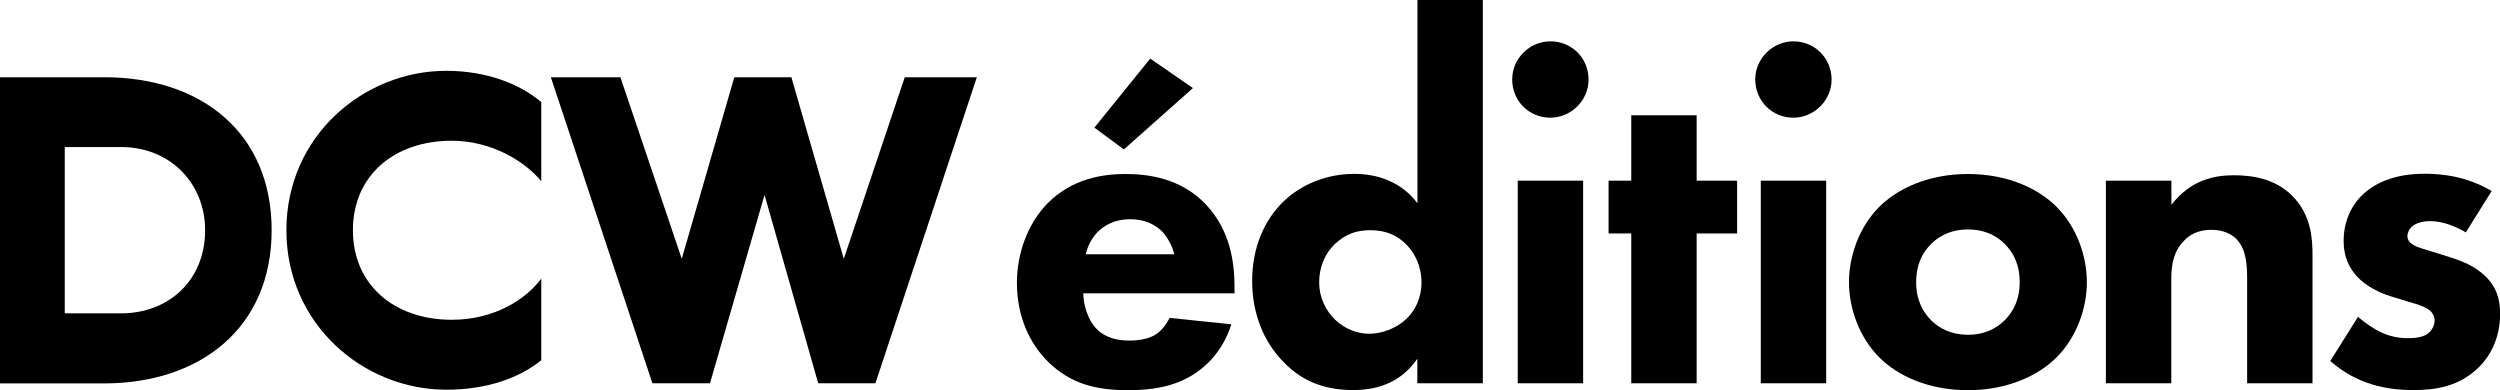
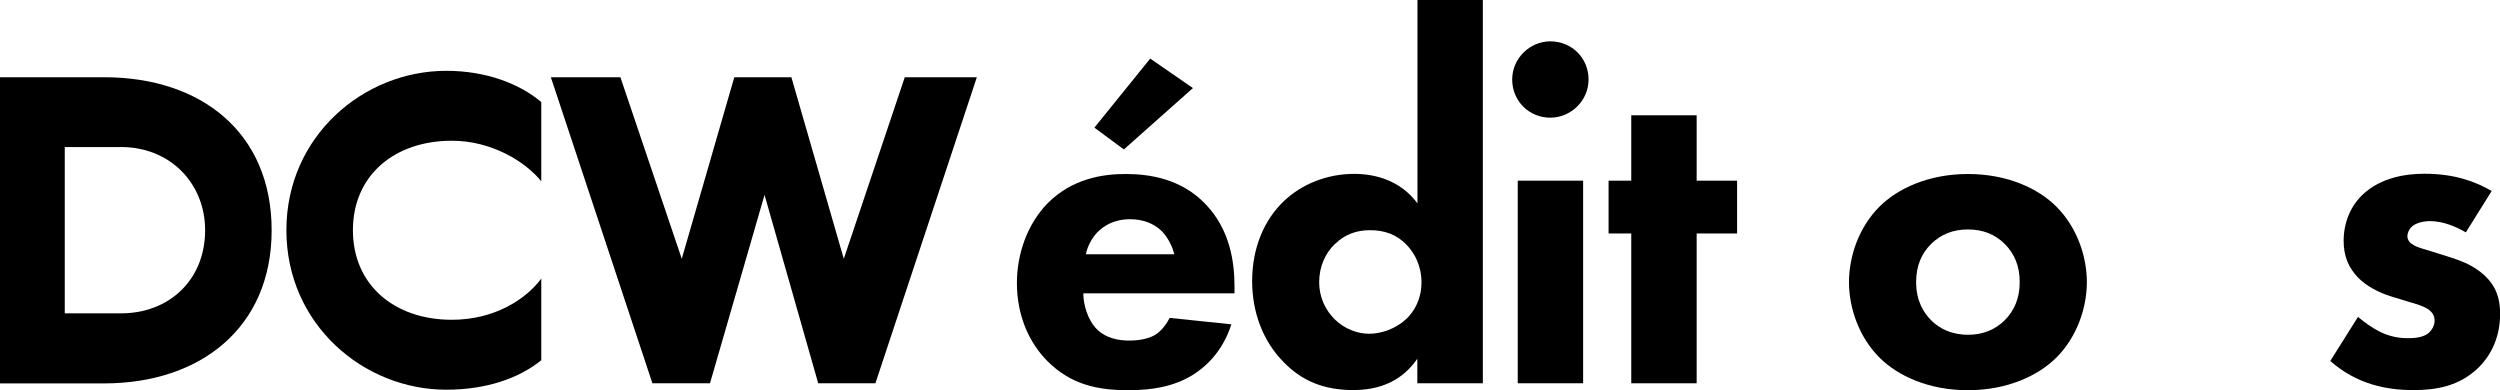
<svg xmlns="http://www.w3.org/2000/svg" viewBox="0 0 198.42 30.96" data-name="Calque 1" id="Calque_1">
  <polygon points="129.47 9.15 129.47 14.34 127.67 14.34 127.67 18.53 129.47 18.53 129.47 30.42 134.66 30.42 134.66 18.53 137.87 18.53 137.87 14.34 134.66 14.34 134.66 9.15 129.47 9.15" />
  <polygon points="71.81 6.13 66.97 20.54 62.81 6.13 58.28 6.13 54.11 20.54 49.24 6.13 43.72 6.13 51.78 30.42 56.35 30.42 60.68 15.47 64.94 30.42 69.48 30.42 77.53 6.13 71.81 6.13" />
  <path d="M35.86,25.38c-4.57,0-7.85-2.77-7.85-7.11s3.28-7.1,7.85-7.1c3.18,0,5.85,1.67,7.1,3.22v-6.29c-1.73-1.46-4.38-2.48-7.54-2.48-6.56,0-12.69,5.18-12.69,12.65s6.12,12.66,12.69,12.66c3.2,0,5.79-.92,7.54-2.34v-6.48c-1.22,1.65-3.72,3.27-7.1,3.27" />
-   <path d="M144.94,30.42h-5.19V14.34h5.19v16.08ZM142.31,3.28c1.72-.01,3.07,1.34,3.06,3.06-.02,1.63-1.37,2.98-3,3-1.72.02-3.07-1.34-3.06-3.06.01-1.63,1.37-2.98,3-3" />
  <path d="M153.27,19.36c-.76.76-1.19,1.73-1.19,3.03,0,1.48.58,2.41,1.19,3.03.65.65,1.59,1.15,2.95,1.15,1.15,0,2.13-.4,2.89-1.15.75-.76,1.19-1.73,1.19-3.03s-.43-2.27-1.19-3.03c-.76-.76-1.73-1.15-2.92-1.15s-2.16.4-2.92,1.15M163.22,28.37c-1.44,1.44-3.9,2.6-7.03,2.6s-5.59-1.15-7.03-2.6c-1.62-1.62-2.41-3.93-2.41-5.98s.79-4.36,2.41-5.98c1.44-1.44,3.89-2.6,7.03-2.6s5.59,1.15,7.03,2.6c1.62,1.62,2.41,3.93,2.41,5.98s-.79,4.36-2.41,5.98" />
-   <path d="M167.15,14.34h5.19v1.91c1.59-2.02,3.46-2.34,4.97-2.34,1.4,0,3.24.25,4.61,1.62,1.52,1.51,1.62,3.42,1.62,4.72v10.17h-5.19v-8.25c0-1.05-.04-2.38-.86-3.21-.4-.4-1.05-.72-1.99-.72-1.08,0-1.76.43-2.16.87-.87.87-1.01,2.02-1.01,3.06v8.25h-5.19V14.34Z" />
  <path d="M195.72,18.45c-.79-.47-1.84-.9-2.85-.9-.54,0-1.15.14-1.48.47-.18.18-.32.47-.32.72,0,.36.25.58.51.72.36.22.9.32,1.55.54l1.37.43c.9.29,1.84.65,2.67,1.41.94.87,1.26,1.84,1.26,3.06,0,2.13-.94,3.5-1.66,4.22-1.59,1.59-3.53,1.84-5.23,1.84-2.16,0-4.5-.47-6.59-2.31l2.2-3.5c.5.43,1.23.94,1.76,1.19.72.36,1.48.5,2.16.5.32,0,1.15,0,1.62-.36.33-.25.54-.65.54-1.04,0-.29-.11-.65-.58-.94-.36-.22-.83-.36-1.59-.58l-1.3-.4c-.94-.29-1.91-.79-2.6-1.48-.75-.79-1.15-1.69-1.15-2.92,0-1.55.62-2.85,1.55-3.71,1.44-1.33,3.39-1.62,4.86-1.62,2.38,0,4.04.61,5.34,1.37l-2.05,3.28Z" />
  <path d="M9.61,11.67h-4.47v13.2h4.47c3.76,0,6.67-2.6,6.67-6.6,0-3.72-2.78-6.6-6.67-6.6M8.26,6.13c7.72,0,13.3,4.4,13.3,12.15s-5.68,12.15-13.3,12.15H0V6.13h8.26Z" />
  <path d="M94.68,6.99l-5.48,4.87-2.34-1.73,4.43-5.48,3.39,2.34ZM93.2,20.18c-.03-.14-.29-1.15-1.04-1.88-.58-.54-1.4-.9-2.45-.9-1.33,0-2.12.54-2.63,1.05-.39.43-.75,1.01-.9,1.73h7.03ZM97.99,23.28h-12.01c0,.87.33,2.02.97,2.74.79.86,1.88,1.01,2.67,1.01s1.55-.14,2.09-.47c.07-.04.68-.43,1.12-1.33l4.9.51c-.72,2.27-2.16,3.46-3.1,4.04-1.55.94-3.28,1.19-5.08,1.19-2.42,0-4.54-.43-6.42-2.31-1.4-1.41-2.42-3.53-2.42-6.2,0-2.31.83-4.69,2.45-6.34,1.95-1.95,4.36-2.31,6.17-2.31s4.4.33,6.38,2.42c1.91,2.02,2.27,4.54,2.27,6.52v.54Z" />
  <path d="M105.96,19.35c-.75.72-1.26,1.77-1.26,3.06,0,1.19.51,2.23,1.26,2.96.79.76,1.8,1.12,2.71,1.12.97,0,2.13-.4,2.96-1.19.61-.58,1.19-1.55,1.19-2.88s-.54-2.31-1.15-2.96c-.83-.87-1.8-1.19-2.92-1.19-1.04,0-1.95.29-2.78,1.08M117.68,30.42h-5.19v-1.95c-.79,1.15-2.23,2.49-5.08,2.49-2.38,0-4.11-.76-5.51-2.2-1.66-1.66-2.52-3.97-2.52-6.45,0-2.67.97-4.87,2.52-6.35,1.4-1.33,3.39-2.16,5.59-2.16,1.76,0,3.71.58,5.01,2.34V0h5.19v30.42Z" />
  <path d="M125.65,30.42h-5.19V14.34h5.19v16.08ZM123.03,3.28c1.72-.01,3.07,1.34,3.05,3.06-.01,1.63-1.37,2.98-3,3-1.72.02-3.08-1.34-3.06-3.06.01-1.63,1.37-2.98,3-3" />
</svg>